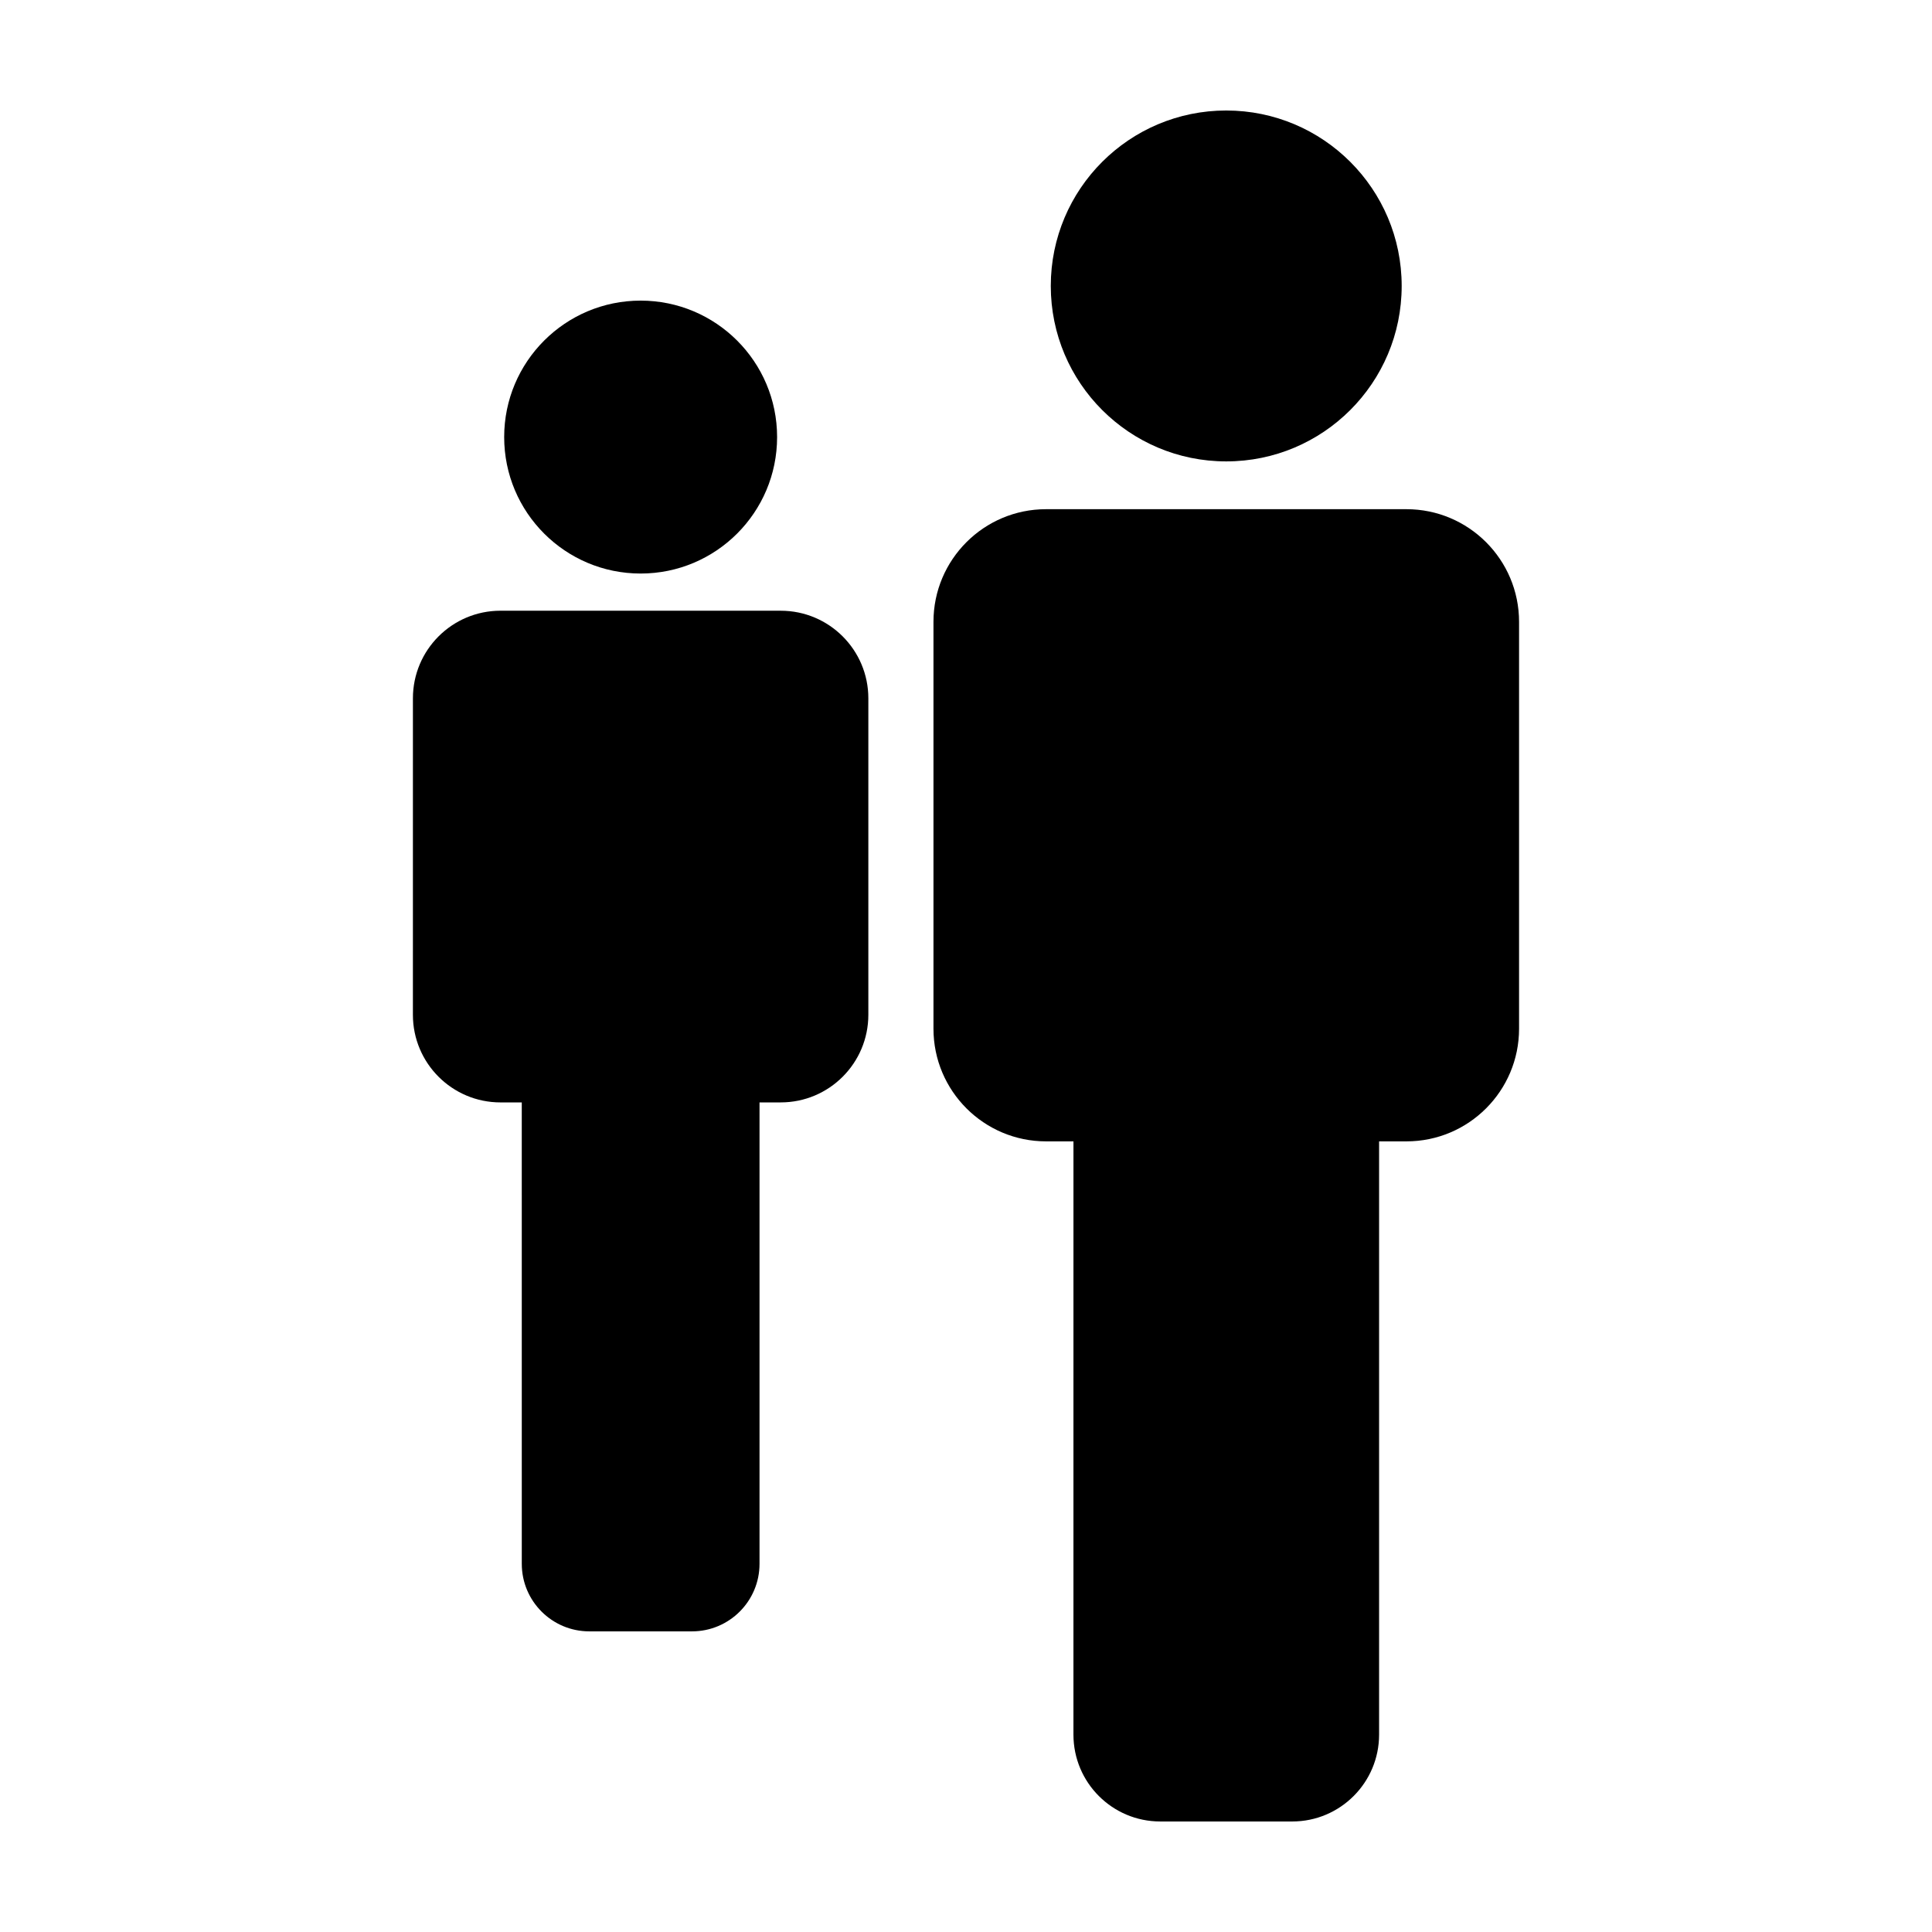
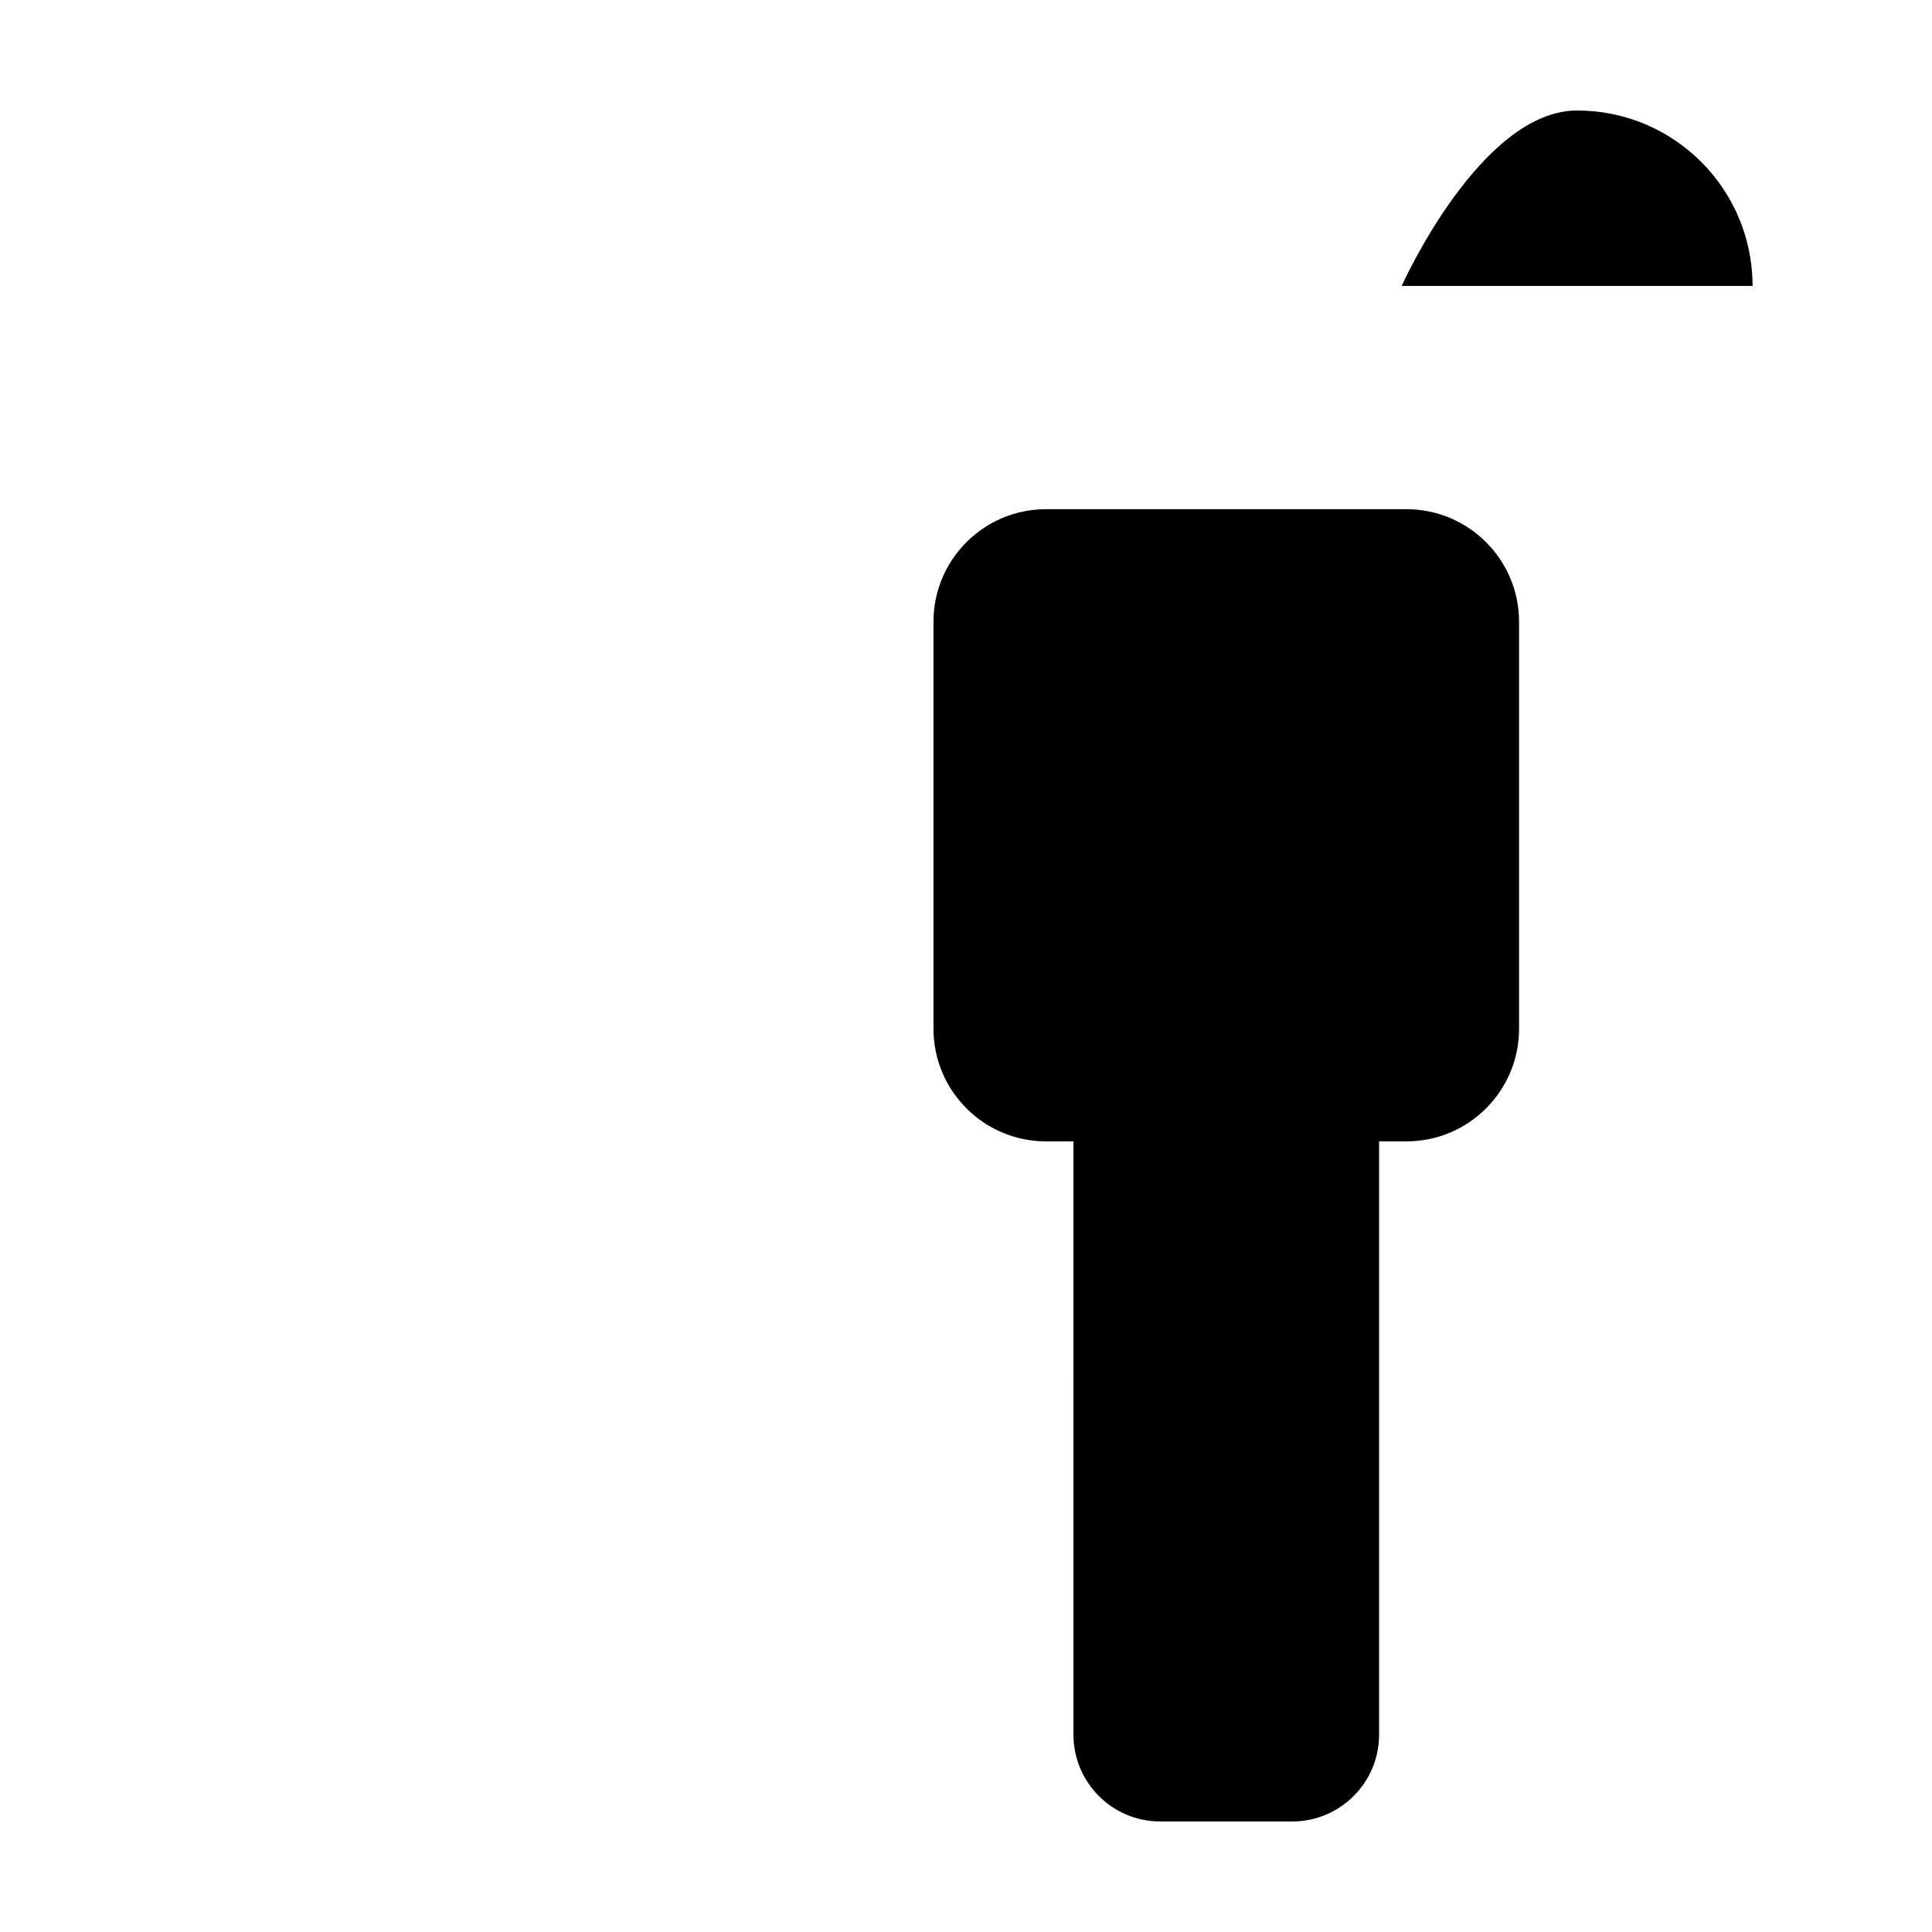
<svg xmlns="http://www.w3.org/2000/svg" fill="#000000" width="800px" height="800px" version="1.1" viewBox="144 144 512 512">
  <g>
-     <path d="m515.46 219.78c0 25.68-20.816 46.496-46.496 46.496-25.68 0-46.496-20.816-46.496-46.496s20.816-46.496 46.496-46.496c25.68 0 46.496 20.816 46.496 46.496" />
+     <path d="m515.46 219.78s20.816-46.496 46.496-46.496c25.68 0 46.496 20.816 46.496 46.496" />
    <path d="m421.22 278.94h95.492c16.488 0 29.855 13.359 29.855 29.852v107.83c0 16.48-13.359 29.852-29.844 29.852h-7.25v157.22c0 12.699-10.305 23.016-23.016 23.016h-34.98c-12.711 0-23.004-10.312-23.004-23.016l0.004-157.22h-7.262c-16.469 0-29.836-13.371-29.836-29.852v-107.83c-0.004-16.488 13.363-29.852 29.84-29.852z" />
-     <path d="m349.94 259.83c0 19.973-16.191 36.164-36.164 36.164s-36.164-16.191-36.164-36.164 16.191-36.164 36.164-36.164 36.164 16.191 36.164 36.164" />
-     <path d="m276.64 305.85h74.266c12.82 0 23.215 10.395 23.215 23.215v83.863c0 12.82-10.395 23.219-23.211 23.219l-5.629 0.004v122.28c0 9.879-8.012 17.898-17.898 17.898h-27.207c-9.891 0-17.898-8.02-17.898-17.898l-0.004-122.28h-5.644c-12.812 0-23.207-10.398-23.207-23.219l0.004-83.871c0-12.828 10.395-23.215 23.215-23.215z" />
  </g>
</svg>